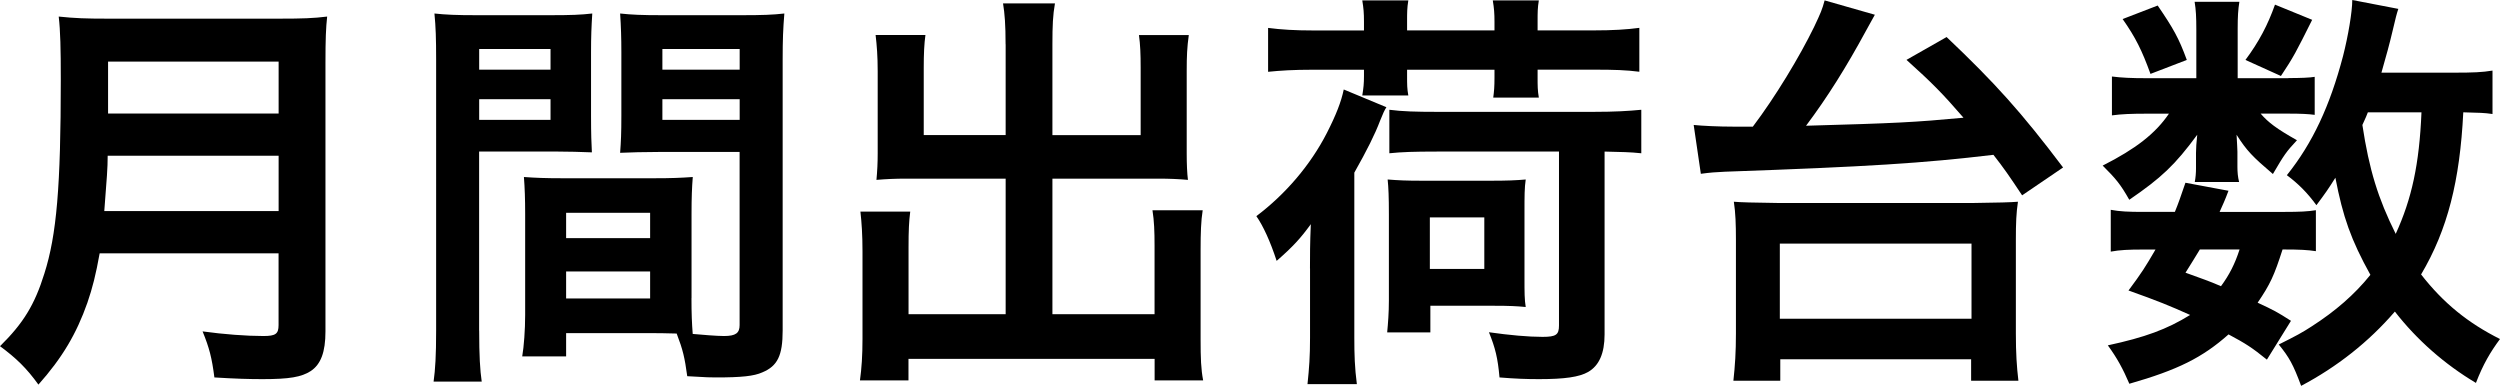
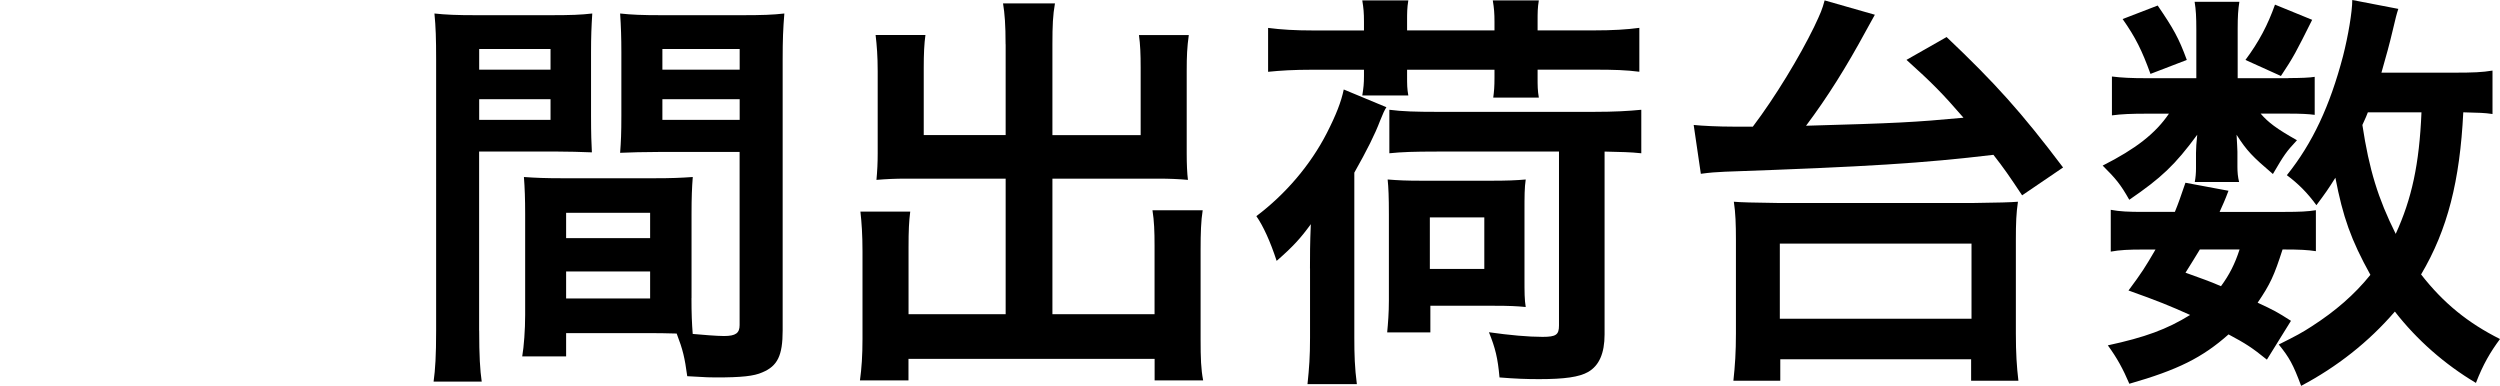
<svg xmlns="http://www.w3.org/2000/svg" id="_レイヤー_2" data-name="レイヤー 2" width="383.31" height="59.16" viewBox="0 0 383.31 59.16">
  <defs>
    <style>
      .cls-1 {
        fill: #000;
        stroke-width: 0px;
      }
    </style>
  </defs>
  <g id="_レイヤー_1-2" data-name="レイヤー 1">
    <g>
-       <path class="cls-1" d="M15.28,38.84c-.58,3.24-1.1,5.31-1.88,7.57-1.68,4.79-3.88,8.48-7.51,12.56-1.81-2.52-3.43-4.08-5.89-5.89,3.56-3.5,5.31-6.34,6.8-11.13,1.88-5.89,2.52-13.33,2.52-29.77,0-4.66-.06-7.44-.32-9.64,2.46.26,4.21.32,7.44.32h26.41c3.5,0,5.24-.06,7.31-.32-.19,1.75-.26,3.43-.26,7.18v41.1c0,3.17-.71,5.05-2.27,6.08-1.42.91-3.24,1.23-7.38,1.23-2.07,0-4.14-.06-7.38-.26-.39-3.04-.78-4.53-1.81-7.06,3.24.45,6.73.71,9.32.71,1.88,0,2.33-.32,2.33-1.68v-11H15.28ZM42.72,32.36v-8.48h-26.21c0,1.94-.13,3.37-.52,8.48h26.73ZM42.72,17.41v-7.96h-26.15v7.96h26.15Z" />
      <path class="cls-1" d="M73.47,50.68c0,3.82.13,6.08.39,7.83h-7.38c.26-1.88.39-3.95.39-7.83V9.19c0-3.3-.06-5.05-.26-7.12,1.75.19,3.37.26,6.47.26h11.26c3.24,0,4.73-.06,6.47-.26-.13,2.07-.19,3.5-.19,5.95v9.71c0,2.85.06,4.34.13,5.63-1.62-.06-3.62-.13-5.83-.13h-11.46v27.44ZM73.47,10.68h10.94v-3.17h-10.94v3.17ZM73.47,18.38h10.94v-3.17h-10.94v3.17ZM106.02,45.7c0,2.4.06,3.82.19,5.5,1.42.13,3.69.32,4.79.32,1.81,0,2.4-.45,2.4-1.68v-26.54h-12.49c-2.2,0-4.21.06-5.83.13.13-1.75.19-2.98.19-5.7v-9.71c0-2.2-.06-4.01-.19-5.95,1.75.19,3.24.26,6.47.26h12.17c3.17,0,4.79-.06,6.54-.26-.19,2.33-.26,3.95-.26,7.12v41.49c0,3.82-.78,5.44-3.11,6.41-1.29.58-3.17.78-7.12.78-.91,0-1.17,0-4.4-.19-.39-2.85-.65-4.01-1.62-6.54-1.88-.06-3.04-.06-3.62-.06h-13.33v3.56h-6.73c.26-1.49.45-4.08.45-6.34v-15.53c0-2.2-.06-3.95-.19-5.63,1.81.13,3.3.19,5.89.19h14.11c2.65,0,4.01-.06,5.89-.19-.13,1.62-.19,3.17-.19,5.63v12.95ZM86.8,36.51h12.88v-3.88h-12.88v3.88ZM86.8,45.76h12.88v-4.14h-12.88v4.14ZM101.56,10.68h11.85v-3.17h-11.85v3.17ZM101.56,18.38h11.85v-3.17h-11.85v3.17Z" />
      <path class="cls-1" d="M154.18,6.8c0-3.04-.13-4.66-.39-6.28h7.96c-.32,1.81-.39,3.37-.39,6.28v13.92h13.53v-10.36c0-2.07-.06-3.5-.26-4.98h7.64c-.26,1.88-.32,3.17-.32,5.5v12.62c0,1.68.06,3.04.19,4.08-1.42-.13-2.91-.19-4.47-.19h-16.31v20.78h15.66v-10.49c0-2.2-.06-3.82-.32-5.44h7.7c-.26,1.62-.32,3.5-.32,6.08v13.66c0,2.98.06,4.6.39,6.34h-7.44v-3.3h-37.74v3.3h-7.44c.26-1.88.39-3.82.39-6.34v-13.46c0-2.52-.13-4.4-.32-6.08h7.64c-.19,1.49-.26,2.91-.26,5.44v10.29h14.89v-20.78h-15.21c-1.75,0-3.04.06-4.6.19.13-1.42.19-2.59.19-4.08v-12.56c0-2.33-.13-3.95-.32-5.57h7.64c-.19,1.36-.26,2.91-.26,5.05v10.29h12.56V6.8Z" />
      <path class="cls-1" d="M200.85,41.17c0-2.07,0-3.75.13-6.8-1.55,2.14-2.72,3.43-5.24,5.63-.97-2.98-2.07-5.37-3.11-6.86,4.47-3.37,8.29-7.83,10.81-12.75,1.42-2.78,2.2-4.79,2.59-6.67l6.54,2.72q-.39.58-.97,2.07c-.78,2.07-2.01,4.53-3.95,7.96v25.31c0,2.59.06,4.6.39,7.12h-7.57c.26-2.52.39-4.14.39-7.12v-10.62ZM209.13,3.3c0-1.29-.06-2.01-.26-3.24h7.06c-.19,1.17-.19,1.88-.19,3.24v1.36h13.4v-1.36c0-1.23-.06-2.01-.26-3.24h7.06c-.19,1.17-.19,1.81-.19,3.24v1.36h8.61c2.91,0,5.05-.13,6.99-.39v6.73c-2.07-.26-3.75-.32-6.99-.32h-8.61v1.17c0,1.29,0,2.01.19,3.11h-6.99c.13-.97.19-1.68.19-3.04v-1.23h-13.4v.78c0,1.62,0,2.07.19,3.17h-7.06c.19-1.17.26-1.81.26-2.98v-.97h-7.77c-3.11,0-5.05.13-6.93.32v-6.73c2.01.26,4.08.39,6.93.39h7.77v-1.36ZM212.69,50.94c.13-1.36.26-2.98.26-4.85v-13.2c0-2.65-.06-4.14-.19-5.37,1.68.13,2.72.19,5.44.19h10.29c2.65,0,3.95-.06,5.44-.19-.19,1.29-.19,2.46-.19,5.18v9.84c0,2.33,0,3.37.19,4.53-1.36-.13-2.46-.19-4.85-.19h-9.77v4.08h-6.6ZM220.27,23.24c-3.43,0-5.31.06-7.25.26v-6.67c1.94.26,4.14.32,7.31.32h24.01c3.24,0,5.37-.13,7.31-.32v6.67c-1.81-.19-2.91-.19-5.63-.26v28.03c0,2.91-.84,4.79-2.52,5.76-1.36.78-3.62,1.1-7.51,1.1-1.94,0-3.62-.06-6.08-.26-.26-2.98-.65-4.53-1.62-6.93,3.17.45,6.02.71,8.22.71,2.07,0,2.52-.32,2.52-1.75v-26.67h-18.77ZM219.23,41.23h8.35v-7.9h-8.35v7.9Z" />
      <path class="cls-1" d="M259.69,19.16c1.23.13,3.75.26,6.28.26h2.78c3.43-4.53,7.18-10.74,9.39-15.28,1.04-2.2,1.23-2.65,1.62-4.08l7.7,2.2q-.39.71-1.36,2.46c-2.98,5.5-5.89,10.16-9.19,14.56,13.85-.39,16.51-.52,24.14-1.23-3.24-3.75-4.85-5.37-8.74-8.87l6.15-3.5c7.44,7.06,11.46,11.52,17.86,20l-6.28,4.27c-2.07-3.11-2.78-4.14-4.4-6.21-10.87,1.29-19.09,1.81-41.17,2.59-1.42.06-2.27.13-3.69.32l-1.1-7.51ZM265.77,58.38c.26-2.39.39-4.4.39-7.25v-14.37c0-2.33-.06-4.14-.32-5.83q1.36.13,6.6.19h30.29q5.24-.06,6.67-.19c-.26,1.75-.32,3.24-.32,5.83v14.37c0,3.04.13,5.05.39,7.25h-7.25v-3.3h-29.26v3.3h-7.18ZM272.89,48.87h29.39v-11.52h-29.39v11.52Z" />
      <path class="cls-1" d="M350.89,11.97c1.81,0,3.3-.06,4.01-.19v5.83c-.97-.13-2.07-.19-4.08-.19h-4.21c1.17,1.36,2.46,2.33,5.57,4.08-1.68,1.81-1.94,2.2-3.69,5.18-3.11-2.65-4.01-3.56-5.57-6.02.06,1.29.13,2.07.13,2.59v2.33c0,.78.06,1.55.26,2.33h-6.8c.13-.65.19-1.42.19-2.07v-2.4c0-.65.06-1.62.19-2.78-3.43,4.66-5.5,6.6-10.42,9.97-1.36-2.4-2.07-3.24-4.08-5.24,5.11-2.59,8.09-4.92,10.16-7.96h-3.43c-2.27,0-3.88.06-5.31.26v-5.96c1.49.19,2.98.26,5.37.26h7.57v-7.44c0-1.94-.06-3.04-.26-4.27h6.86c-.19,1.17-.26,2.27-.26,4.14v7.57h7.77ZM347.58,55.15c-2.33-1.88-3.24-2.46-5.89-3.88-4.01,3.56-7.77,5.44-15.21,7.57-.97-2.27-1.88-3.95-3.3-5.89,5.7-1.23,9.06-2.46,12.62-4.66-3.17-1.42-4.92-2.14-9.45-3.75,2.07-2.78,2.59-3.62,4.14-6.28h-1.88c-2.27,0-3.56.06-4.98.32v-6.41c1.36.26,2.72.32,4.98.32h4.85c.58-1.42.84-2.2,1.62-4.47l6.6,1.23c-.58,1.55-.84,2.07-1.36,3.24h10.03c2.2,0,3.5-.06,4.73-.26v6.28c-1.29-.19-2.39-.26-5.11-.26-1.29,4.01-1.88,5.31-3.82,8.16,2.52,1.17,2.98,1.42,5.11,2.78l-3.69,5.95ZM330.82.84c2.39,3.5,3.24,4.98,4.47,8.35l-5.57,2.14c-1.29-3.56-2.27-5.57-4.27-8.41l5.37-2.07ZM337.29,38.25c-.91,1.49-1.1,1.81-2.2,3.56,2.65.97,3.5,1.23,5.44,2.07,1.29-1.75,2.14-3.43,2.85-5.63h-6.08ZM354.51,3.04c-2.46,4.92-2.85,5.7-4.79,8.61l-5.44-2.46c2.07-2.78,3.43-5.37,4.53-8.48l5.7,2.33ZM382.15,17.48c-1.29-.19-1.94-.19-4.47-.26-.52,10.49-2.4,17.99-6.47,24.86,3.43,4.4,7.19,7.44,12.1,9.9-1.49,2.01-2.59,3.88-3.69,6.73-4.79-2.85-9.06-6.6-12.43-10.94-4.01,4.66-8.87,8.48-14.37,11.39-1.23-3.3-1.81-4.34-3.43-6.34,2.72-1.36,3.56-1.81,5.05-2.78,3.62-2.33,6.54-4.85,9-7.9-2.98-5.37-4.21-8.87-5.37-14.89-1.1,1.75-1.55,2.4-2.91,4.21-1.36-1.88-2.78-3.3-4.53-4.6,3.95-4.92,6.6-10.62,8.61-18.25.78-3.04,1.42-6.8,1.42-8.61l7.06,1.36c-.26.78-.39,1.29-.91,3.5-.39,1.68-.97,3.82-1.68,6.28h11.07c3.04,0,4.4-.06,5.96-.32v6.67ZM363.05,17.22c-.45,1.17-.52,1.17-.84,1.94,1.04,6.86,2.4,11.26,5.11,16.7,2.46-5.37,3.62-10.68,3.95-18.64h-8.22Z" />
    </g>
  </g>
</svg>